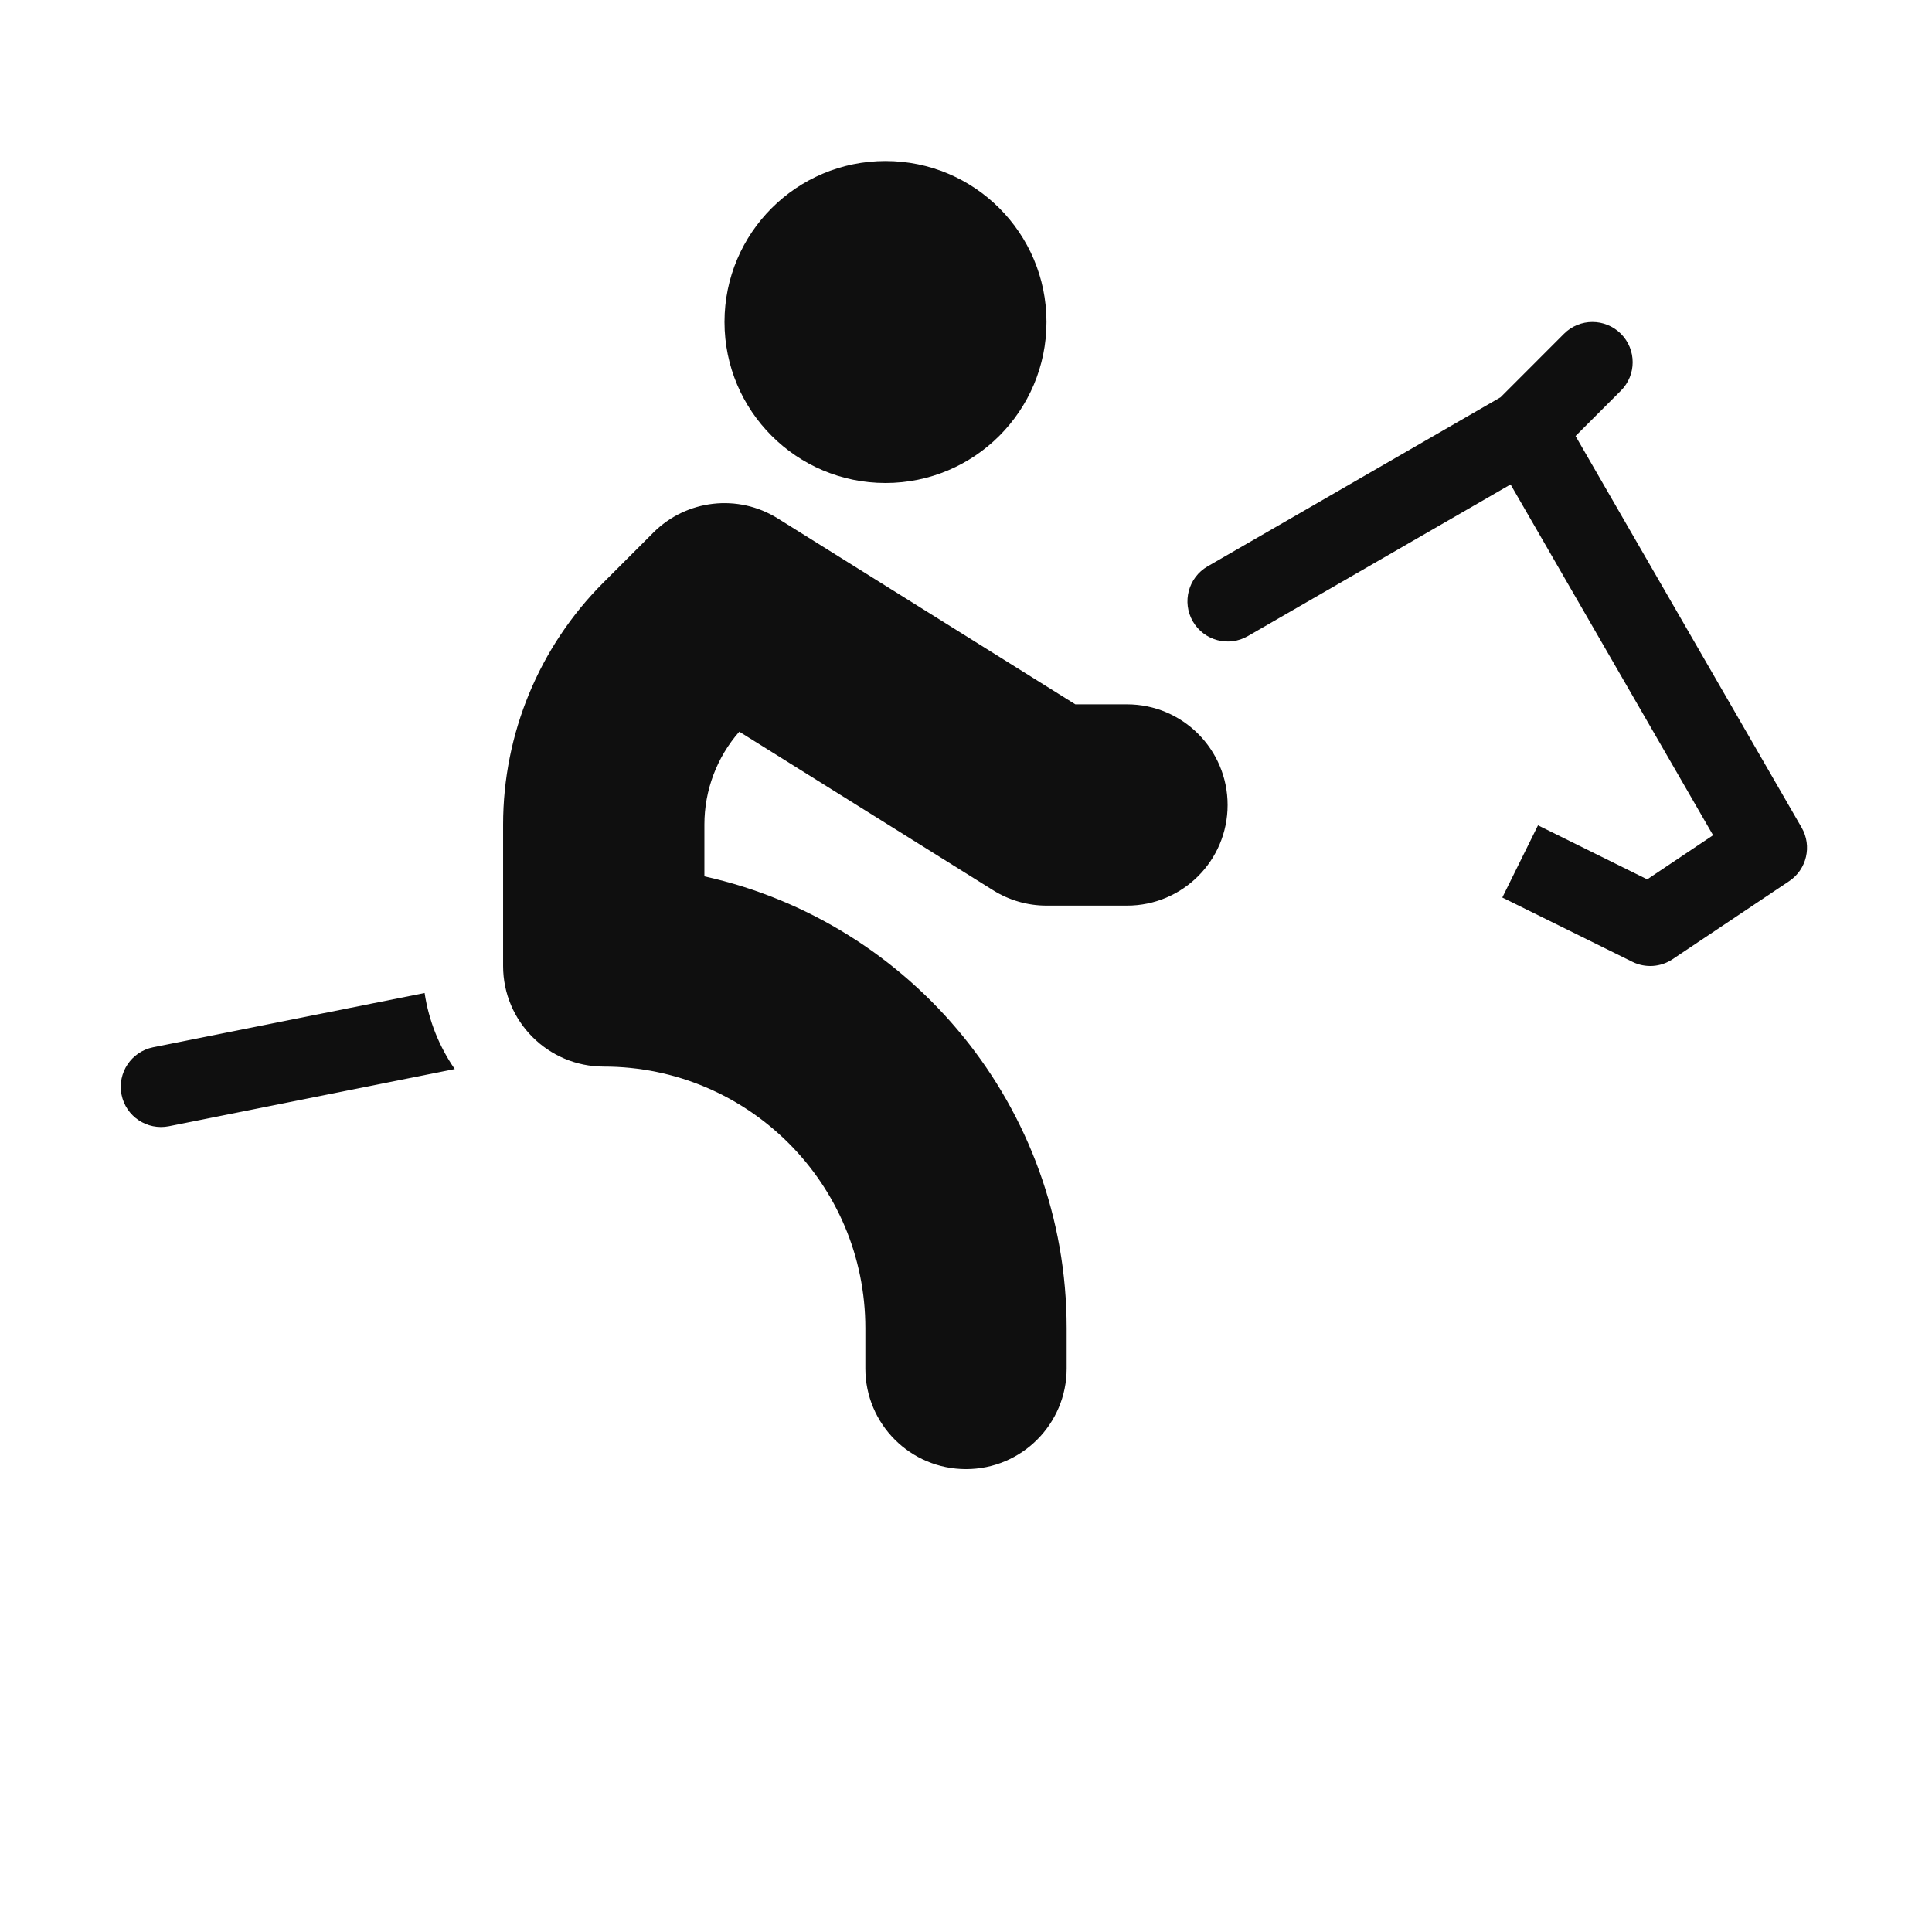
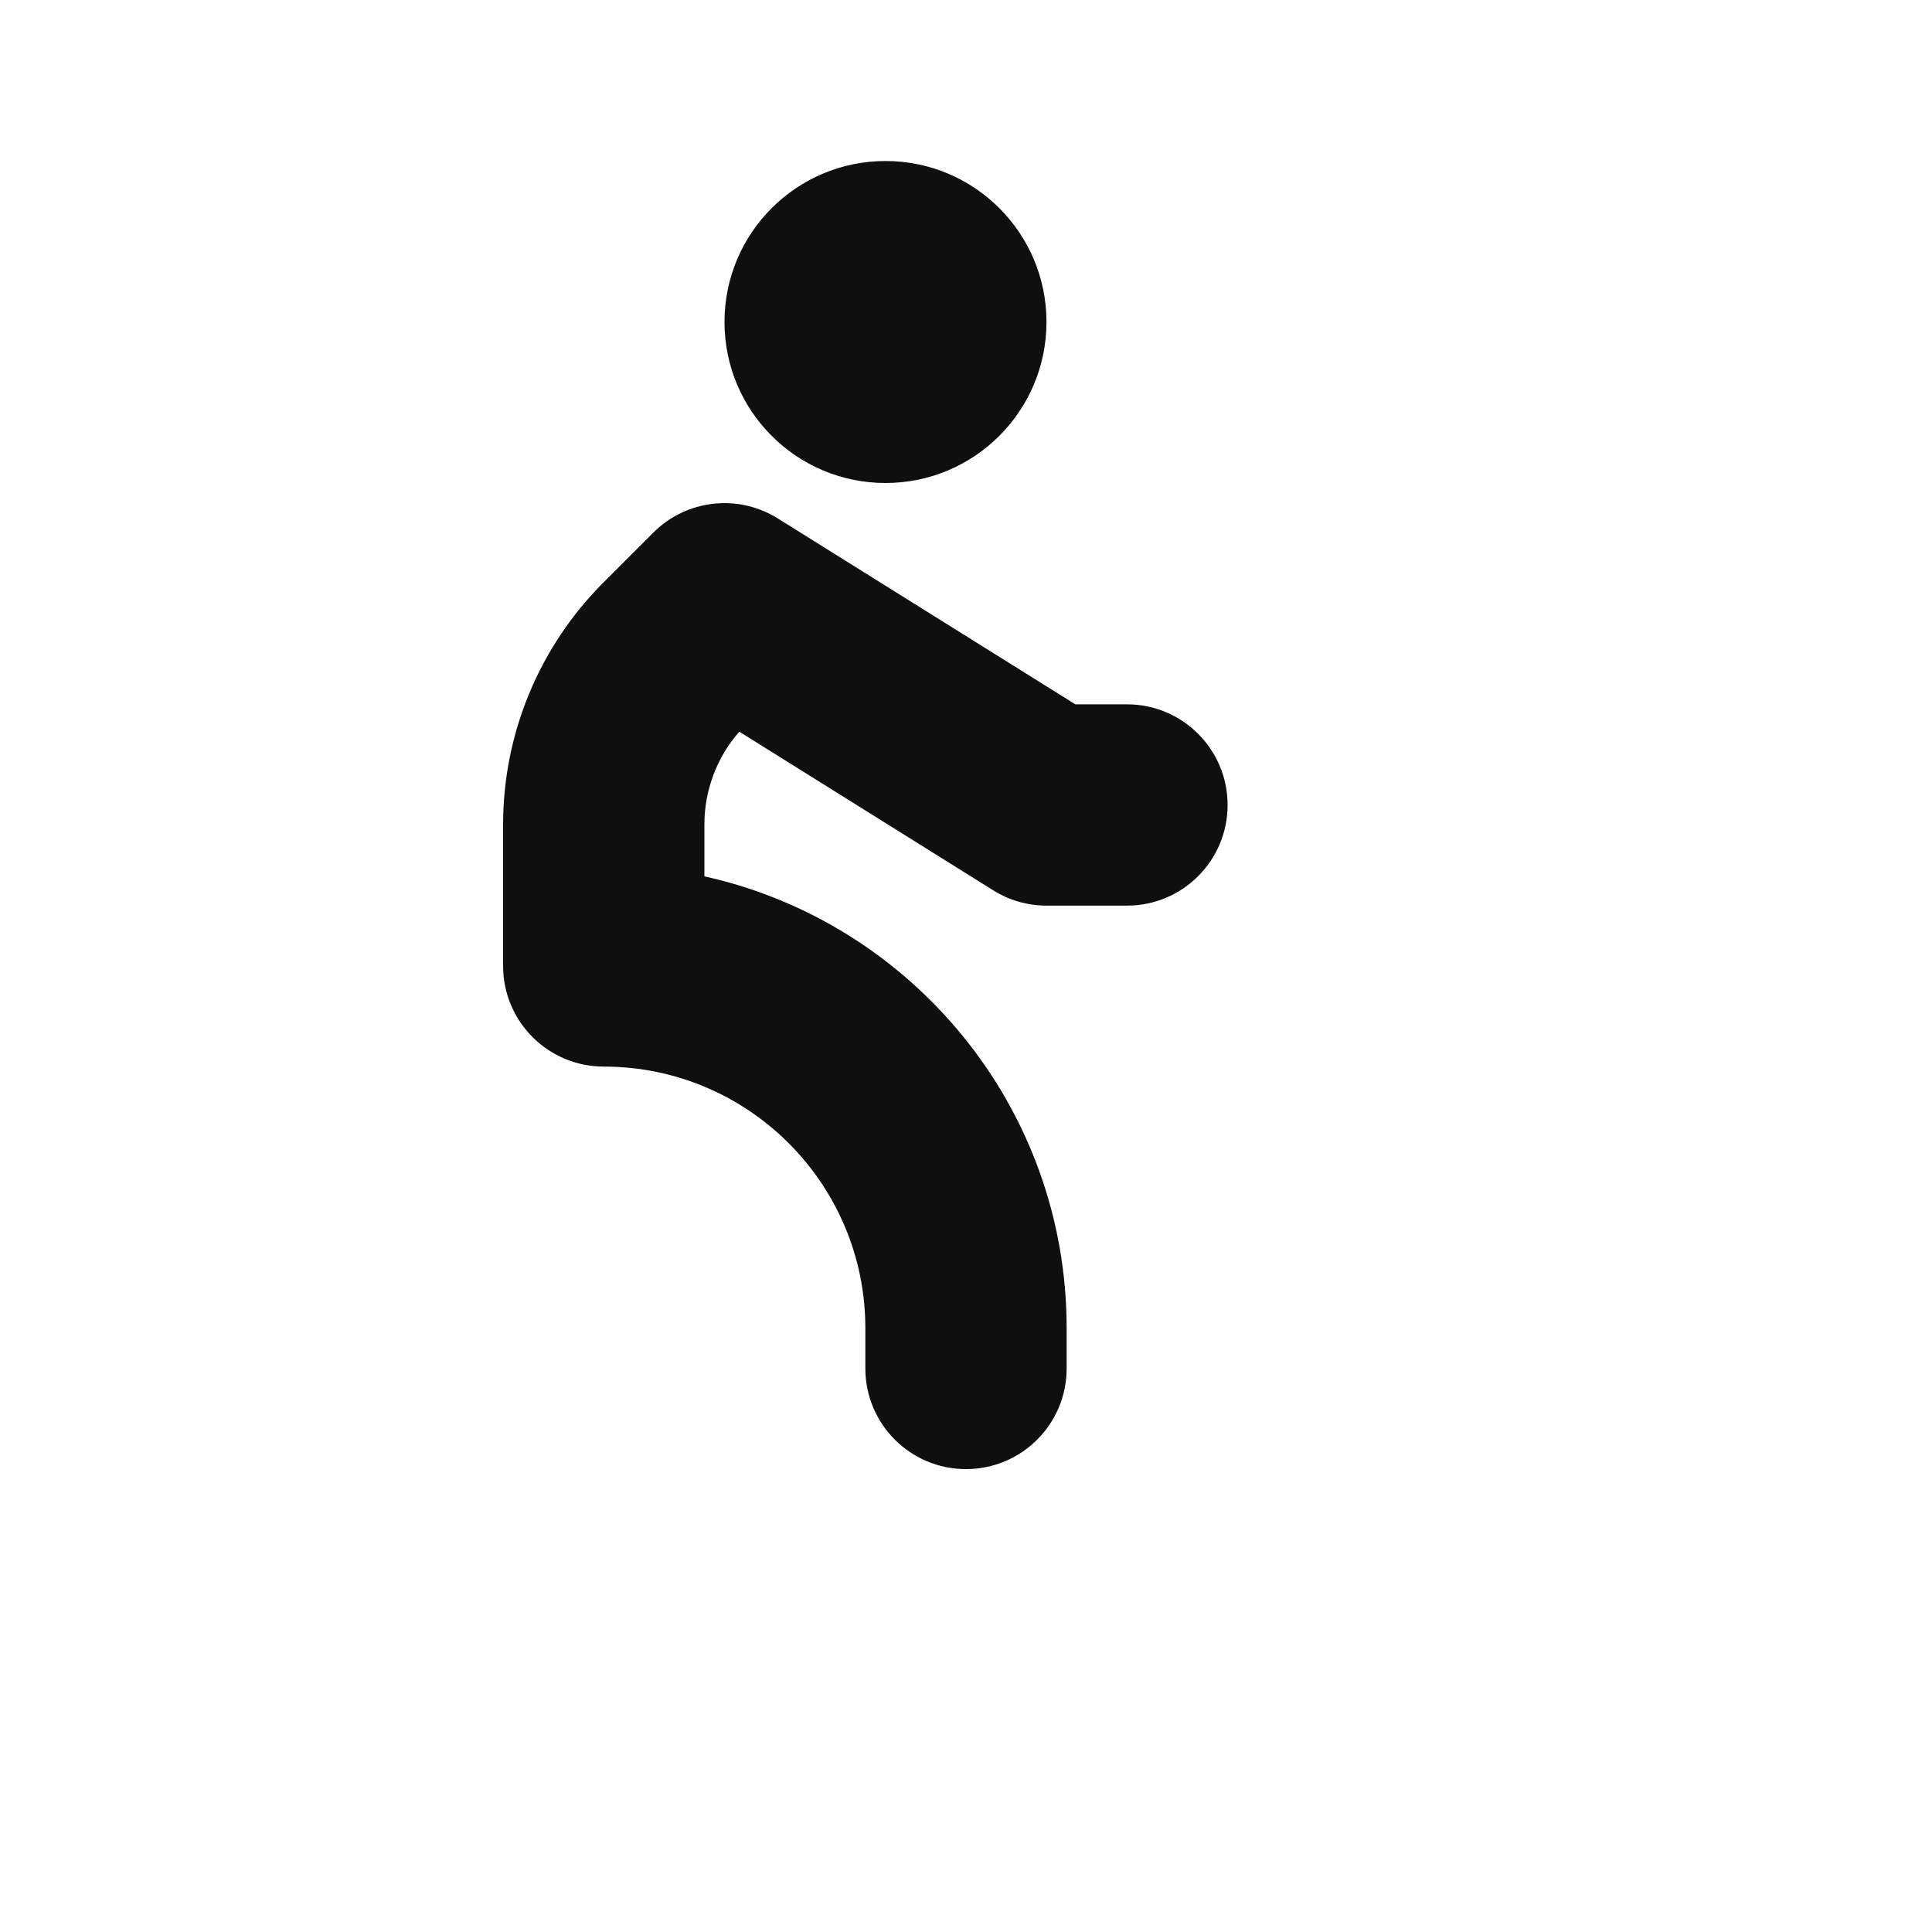
<svg xmlns="http://www.w3.org/2000/svg" width="32" height="32" viewBox="0 0 32 32" fill="none">
  <path d="M17.333 5.333C17.333 6.806 16.139 8 14.667 8C13.194 8 12 6.806 12 5.333C12 3.86 13.194 2.667 14.667 2.667C16.139 2.667 17.333 3.86 17.333 5.333Z" fill="#0F0F0F" />
  <path d="M12.883 8.587C12.225 8.175 11.37 8.273 10.822 8.821L9.993 9.65C8.93 10.713 8.333 12.154 8.333 13.657V16C8.333 16.92 9.08 17.666 10 17.666C12.393 17.666 14.333 19.607 14.333 22V22.666C14.333 23.587 15.079 24.333 16 24.333C16.921 24.333 17.667 23.587 17.667 22.666V22C17.667 18.338 15.1 15.276 11.667 14.515V13.657C11.667 13.089 11.873 12.543 12.245 12.119L16.45 14.746C16.715 14.912 17.021 15 17.333 15H18.667C19.587 15 20.333 14.254 20.333 13.333C20.333 12.413 19.587 11.666 18.667 11.666H17.811L12.883 8.587Z" fill="#0F0F0F" />
-   <path d="M7.033 16.447L2.536 17.346C2.175 17.419 1.941 17.77 2.013 18.131C2.085 18.492 2.437 18.726 2.798 18.654L7.532 17.707C7.277 17.338 7.102 16.91 7.033 16.447Z" fill="#0F0F0F" />
-   <path d="M26.847 6.471C27.107 6.211 27.107 5.789 26.847 5.528C26.586 5.268 26.164 5.268 25.904 5.529L24.854 6.58L20.001 9.381C19.683 9.565 19.573 9.973 19.757 10.292C19.942 10.611 20.349 10.72 20.668 10.536L25.02 8.024L28.374 13.834L27.283 14.565L25.474 13.67L24.883 14.866L27.038 15.931C27.252 16.037 27.506 16.02 27.704 15.887L29.634 14.595C29.926 14.4 30.016 14.012 29.841 13.708L26.096 7.222L26.847 6.471Z" fill="#0F0F0F" />
</svg>